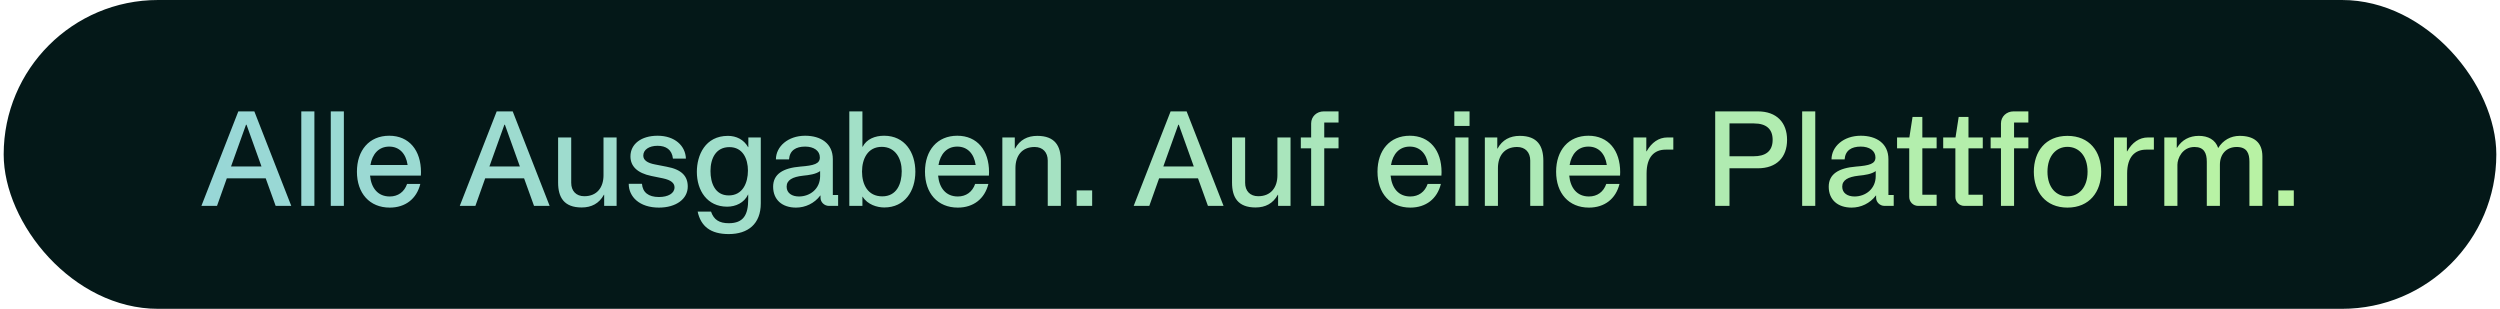
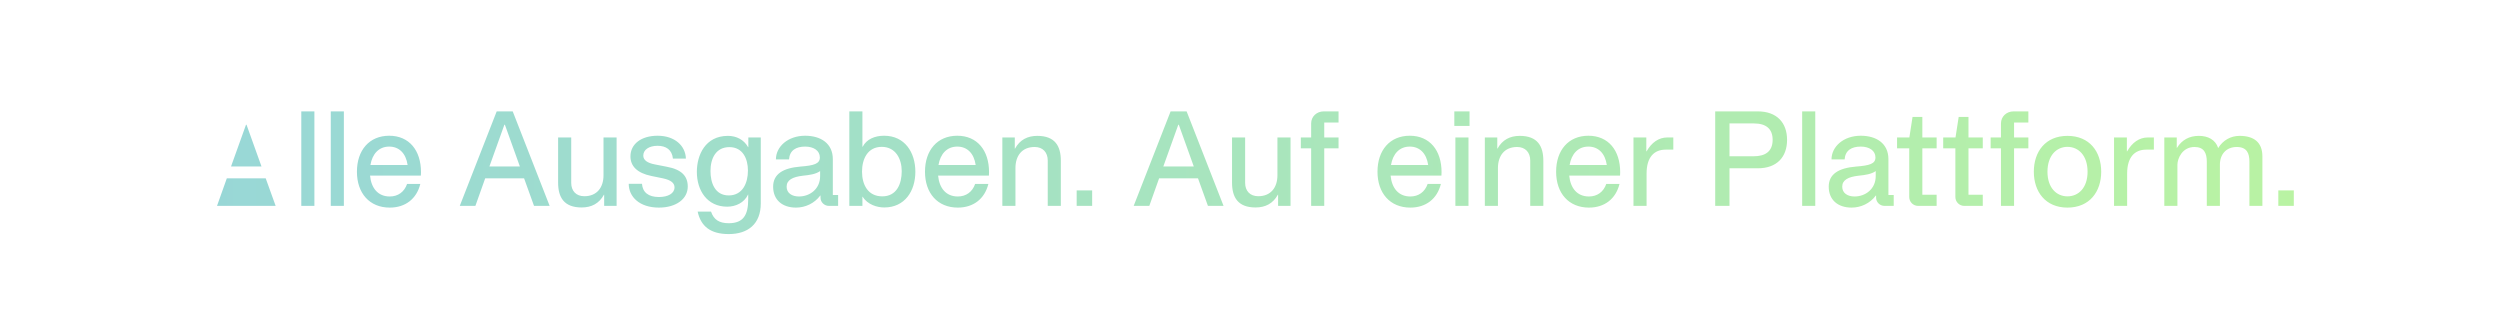
<svg xmlns="http://www.w3.org/2000/svg" width="340" height="42" viewBox="0 0 340 42" fill="none">
-   <rect x="0.5" width="339" height="42" rx="21" fill="#041818" />
-   <path d="M27.39 28L32.412 15.148H34.59L39.612 28H37.488L36.138 24.256H30.846L29.514 28H27.39ZM31.422 22.636H35.562L33.528 16.966H33.456L31.422 22.636ZM40.976 28V15.148H42.758V28H40.976ZM44.984 28V15.148H46.766V28H44.984ZM53.006 28.234C50.252 28.234 48.542 26.272 48.542 23.356C48.542 20.44 50.216 18.46 52.934 18.46C55.652 18.46 57.254 20.458 57.254 23.41C57.254 23.554 57.254 23.716 57.236 23.878H50.324C50.486 25.588 51.404 26.722 53.006 26.722C54.122 26.722 54.986 26.11 55.364 25.012H57.164C56.66 27.046 55.13 28.234 53.006 28.234ZM50.378 22.438H55.436C55.202 20.836 54.266 19.936 52.934 19.936C51.512 19.936 50.63 20.944 50.378 22.438ZM62.529 28L67.551 15.148H69.729L74.751 28H72.627L71.277 24.256H65.985L64.653 28H62.529ZM66.561 22.636H70.701L68.667 16.966H68.595L66.561 22.636ZM79.107 28.216C76.695 28.216 75.903 26.83 75.903 24.832V18.694H77.685V24.868C77.685 25.966 78.351 26.686 79.467 26.686C81.213 26.686 82.077 25.462 82.077 23.842V18.694H83.859V28H82.167V26.488H82.131C81.483 27.676 80.439 28.216 79.107 28.216ZM89.611 28.234C86.965 28.234 85.507 26.758 85.507 24.994H87.307C87.397 26.146 88.171 26.794 89.611 26.794C90.853 26.794 91.735 26.308 91.735 25.48C91.735 24.904 91.267 24.49 90.169 24.256L88.585 23.932C86.659 23.536 85.741 22.6 85.741 21.268C85.741 19.594 87.199 18.46 89.431 18.46C91.771 18.46 93.229 19.828 93.283 21.574H91.519C91.393 20.35 90.565 19.828 89.431 19.828C88.261 19.828 87.487 20.368 87.487 21.16C87.487 21.772 88.027 22.168 89.089 22.366L90.655 22.672C92.743 23.05 93.535 23.986 93.535 25.372C93.535 27.046 91.969 28.234 89.611 28.234ZM99.11 31.834C96.626 31.834 95.312 30.772 94.88 28.774H96.698C97.076 29.89 97.832 30.358 99.11 30.358C101.108 30.358 101.756 29.224 101.756 27.1V26.452H101.738C101.216 27.586 100.046 28.108 98.894 28.108C96.176 28.108 94.772 25.912 94.772 23.374C94.772 21.106 95.906 18.478 99.002 18.478C100.136 18.478 101.162 18.982 101.738 20.008H101.774V18.694H103.466V27.658C103.466 30.466 101.72 31.834 99.11 31.834ZM96.626 23.266C96.626 24.85 97.22 26.578 99.11 26.578C101 26.578 101.72 24.886 101.72 23.194C101.72 21.592 101.018 20.008 99.2 20.008C97.364 20.008 96.626 21.538 96.626 23.266ZM108.26 28.234C106.352 28.234 105.146 27.154 105.146 25.39C105.146 23.68 106.478 22.852 108.854 22.654C110.708 22.51 111.5 22.276 111.5 21.412C111.5 20.494 110.672 19.936 109.502 19.936C108.26 19.936 107.396 20.44 107.306 21.682H105.524C105.524 19.936 107.162 18.46 109.502 18.46C111.626 18.46 113.264 19.504 113.264 21.646V26.524H113.984V28H112.724C112.112 28 111.59 27.496 111.59 26.902V26.596H111.554C110.762 27.658 109.52 28.234 108.26 28.234ZM106.982 25.39C106.982 26.272 107.72 26.722 108.656 26.722C110.132 26.722 111.536 25.714 111.536 23.95V23.266C110.96 23.68 110.114 23.806 109.196 23.896C107.774 24.058 106.982 24.49 106.982 25.39ZM120.259 28.216C119.305 28.216 117.991 27.838 117.325 26.758H117.289V28H115.507V15.148H117.289V19.954H117.325C117.865 18.91 118.999 18.46 120.241 18.46C123.049 18.46 124.489 20.728 124.489 23.356C124.489 25.984 123.049 28.216 120.259 28.216ZM117.235 23.338C117.235 25.102 118.027 26.704 119.989 26.704C121.951 26.704 122.635 25.012 122.635 23.284C122.635 21.61 121.807 19.972 119.917 19.972C118.009 19.972 117.235 21.61 117.235 23.338ZM130.262 28.234C127.508 28.234 125.798 26.272 125.798 23.356C125.798 20.44 127.472 18.46 130.19 18.46C132.908 18.46 134.51 20.458 134.51 23.41C134.51 23.554 134.51 23.716 134.492 23.878H127.58C127.742 25.588 128.66 26.722 130.262 26.722C131.378 26.722 132.242 26.11 132.62 25.012H134.42C133.916 27.046 132.386 28.234 130.262 28.234ZM127.634 22.438H132.692C132.458 20.836 131.522 19.936 130.19 19.936C128.768 19.936 127.886 20.944 127.634 22.438ZM138.011 18.694V20.206H138.047C138.695 19.018 139.739 18.478 141.071 18.478C143.483 18.478 144.275 19.864 144.275 21.862V28H142.493V21.826C142.493 20.728 141.827 19.99 140.711 19.99C138.947 19.99 138.101 21.232 138.101 22.852V28H136.319V18.694H138.011ZM146.427 28V25.894H148.533V28H146.427ZM154.181 28L159.203 15.148H161.381L166.403 28H164.279L162.929 24.256H157.637L156.305 28H154.181ZM158.213 22.636H162.353L160.319 16.966H160.247L158.213 22.636ZM170.76 28.216C168.348 28.216 167.556 26.83 167.556 24.832V18.694H169.338V24.868C169.338 25.966 170.004 26.686 171.12 26.686C172.866 26.686 173.73 25.462 173.73 23.842V18.694H175.512V28H173.82V26.488H173.784C173.136 27.676 172.092 28.216 170.76 28.216ZM178.316 28V20.17H176.912V18.694H178.316V16.786C178.316 15.85 179.072 15.148 180.026 15.148H182.042V16.66H180.098V18.694H182.042V20.17H180.098V28H178.316ZM191.803 28.234C189.049 28.234 187.339 26.272 187.339 23.356C187.339 20.44 189.013 18.46 191.731 18.46C194.449 18.46 196.051 20.458 196.051 23.41C196.051 23.554 196.051 23.716 196.033 23.878H189.121C189.283 25.588 190.201 26.722 191.803 26.722C192.919 26.722 193.783 26.11 194.161 25.012H195.961C195.457 27.046 193.927 28.234 191.803 28.234ZM189.175 22.438H194.233C193.999 20.836 193.063 19.936 191.731 19.936C190.309 19.936 189.427 20.944 189.175 22.438ZM197.932 28V18.694H199.714V28H197.932ZM197.788 17.128V15.148H199.858V17.128H197.788ZM203.63 18.694V20.206H203.666C204.314 19.018 205.358 18.478 206.69 18.478C209.102 18.478 209.894 19.864 209.894 21.862V28H208.112V21.826C208.112 20.728 207.446 19.99 206.33 19.99C204.566 19.99 203.72 21.232 203.72 22.852V28H201.938V18.694H203.63ZM216.096 28.234C213.342 28.234 211.632 26.272 211.632 23.356C211.632 20.44 213.306 18.46 216.024 18.46C218.742 18.46 220.344 20.458 220.344 23.41C220.344 23.554 220.344 23.716 220.326 23.878H213.414C213.576 25.588 214.494 26.722 216.096 26.722C217.212 26.722 218.076 26.11 218.454 25.012H220.254C219.75 27.046 218.22 28.234 216.096 28.234ZM213.468 22.438H218.526C218.292 20.836 217.356 19.936 216.024 19.936C214.602 19.936 213.72 20.944 213.468 22.438ZM227.571 18.694V20.35H226.527C224.961 20.35 223.935 21.376 223.935 23.59V28H222.153V18.694H223.899V20.584H223.935C224.619 19.378 225.591 18.694 226.761 18.694H227.571ZM233.267 28V15.148H239.063C241.637 15.148 243.041 16.678 243.041 19.018C243.041 21.376 241.637 22.888 239.063 22.888H235.211V28H233.267ZM235.211 21.25H238.523C239.981 21.25 241.079 20.674 241.079 19.018C241.079 17.578 240.251 16.786 238.523 16.786H235.211V21.25ZM245.094 28V15.148H246.876V28H245.094ZM251.821 28.234C249.913 28.234 248.707 27.154 248.707 25.39C248.707 23.68 250.039 22.852 252.415 22.654C254.269 22.51 255.061 22.276 255.061 21.412C255.061 20.494 254.233 19.936 253.063 19.936C251.821 19.936 250.957 20.44 250.867 21.682H249.085C249.085 19.936 250.723 18.46 253.063 18.46C255.187 18.46 256.825 19.504 256.825 21.646V26.524H257.545V28H256.285C255.673 28 255.151 27.496 255.151 26.902V26.596H255.115C254.323 27.658 253.081 28.234 251.821 28.234ZM250.543 25.39C250.543 26.272 251.281 26.722 252.217 26.722C253.693 26.722 255.097 25.714 255.097 23.95V23.266C254.521 23.68 253.675 23.806 252.757 23.896C251.335 24.058 250.543 24.49 250.543 25.39ZM260.862 28C260.196 28 259.656 27.46 259.656 26.794V20.17H258V18.694H259.674L260.106 15.904H261.438V18.694H263.382V20.17H261.438V26.488H263.382V28H260.862ZM267.137 28C266.471 28 265.931 27.46 265.931 26.794V20.17H264.275V18.694H265.949L266.381 15.904H267.713V18.694H269.657V20.17H267.713V26.488H269.657V28H267.137ZM272.131 28V20.17H270.727V18.694H272.131V16.786C272.131 15.85 272.887 15.148 273.841 15.148H275.857V16.66H273.913V18.694H275.857V20.17H273.913V28H272.131ZM281.173 18.478C284.179 18.478 285.763 20.62 285.763 23.356C285.763 26.074 284.179 28.234 281.173 28.234C278.185 28.234 276.601 26.074 276.601 23.356C276.601 20.62 278.185 18.478 281.173 18.478ZM278.455 23.356C278.455 25.534 279.679 26.704 281.173 26.704C282.685 26.704 283.909 25.534 283.909 23.356C283.909 21.16 282.685 19.972 281.173 19.972C279.679 19.972 278.455 21.16 278.455 23.356ZM292.927 18.694V20.35H291.883C290.317 20.35 289.291 21.376 289.291 23.59V28H287.509V18.694H289.255V20.584H289.291C289.975 19.378 290.947 18.694 292.117 18.694H292.927ZM294.347 28V18.694H296.039V20.098H296.075C296.741 19.018 297.767 18.478 299.045 18.478C300.269 18.478 301.295 18.982 301.673 20.134C302.321 19.072 303.383 18.478 304.589 18.478C306.497 18.478 307.685 19.324 307.685 21.268V28H305.921V21.988C305.921 20.872 305.597 19.99 304.193 19.99C302.789 19.99 301.907 20.962 301.907 22.402V28H300.125V21.988C300.125 20.818 299.747 19.99 298.451 19.99C296.777 19.99 296.129 21.574 296.129 22.402V28H294.347ZM309.851 28V25.894H311.957V28H309.851Z" fill="url(#paint0_linear_10393_36972)" />
+   <path d="M27.39 28H34.59L39.612 28H37.488L36.138 24.256H30.846L29.514 28H27.39ZM31.422 22.636H35.562L33.528 16.966H33.456L31.422 22.636ZM40.976 28V15.148H42.758V28H40.976ZM44.984 28V15.148H46.766V28H44.984ZM53.006 28.234C50.252 28.234 48.542 26.272 48.542 23.356C48.542 20.44 50.216 18.46 52.934 18.46C55.652 18.46 57.254 20.458 57.254 23.41C57.254 23.554 57.254 23.716 57.236 23.878H50.324C50.486 25.588 51.404 26.722 53.006 26.722C54.122 26.722 54.986 26.11 55.364 25.012H57.164C56.66 27.046 55.13 28.234 53.006 28.234ZM50.378 22.438H55.436C55.202 20.836 54.266 19.936 52.934 19.936C51.512 19.936 50.63 20.944 50.378 22.438ZM62.529 28L67.551 15.148H69.729L74.751 28H72.627L71.277 24.256H65.985L64.653 28H62.529ZM66.561 22.636H70.701L68.667 16.966H68.595L66.561 22.636ZM79.107 28.216C76.695 28.216 75.903 26.83 75.903 24.832V18.694H77.685V24.868C77.685 25.966 78.351 26.686 79.467 26.686C81.213 26.686 82.077 25.462 82.077 23.842V18.694H83.859V28H82.167V26.488H82.131C81.483 27.676 80.439 28.216 79.107 28.216ZM89.611 28.234C86.965 28.234 85.507 26.758 85.507 24.994H87.307C87.397 26.146 88.171 26.794 89.611 26.794C90.853 26.794 91.735 26.308 91.735 25.48C91.735 24.904 91.267 24.49 90.169 24.256L88.585 23.932C86.659 23.536 85.741 22.6 85.741 21.268C85.741 19.594 87.199 18.46 89.431 18.46C91.771 18.46 93.229 19.828 93.283 21.574H91.519C91.393 20.35 90.565 19.828 89.431 19.828C88.261 19.828 87.487 20.368 87.487 21.16C87.487 21.772 88.027 22.168 89.089 22.366L90.655 22.672C92.743 23.05 93.535 23.986 93.535 25.372C93.535 27.046 91.969 28.234 89.611 28.234ZM99.11 31.834C96.626 31.834 95.312 30.772 94.88 28.774H96.698C97.076 29.89 97.832 30.358 99.11 30.358C101.108 30.358 101.756 29.224 101.756 27.1V26.452H101.738C101.216 27.586 100.046 28.108 98.894 28.108C96.176 28.108 94.772 25.912 94.772 23.374C94.772 21.106 95.906 18.478 99.002 18.478C100.136 18.478 101.162 18.982 101.738 20.008H101.774V18.694H103.466V27.658C103.466 30.466 101.72 31.834 99.11 31.834ZM96.626 23.266C96.626 24.85 97.22 26.578 99.11 26.578C101 26.578 101.72 24.886 101.72 23.194C101.72 21.592 101.018 20.008 99.2 20.008C97.364 20.008 96.626 21.538 96.626 23.266ZM108.26 28.234C106.352 28.234 105.146 27.154 105.146 25.39C105.146 23.68 106.478 22.852 108.854 22.654C110.708 22.51 111.5 22.276 111.5 21.412C111.5 20.494 110.672 19.936 109.502 19.936C108.26 19.936 107.396 20.44 107.306 21.682H105.524C105.524 19.936 107.162 18.46 109.502 18.46C111.626 18.46 113.264 19.504 113.264 21.646V26.524H113.984V28H112.724C112.112 28 111.59 27.496 111.59 26.902V26.596H111.554C110.762 27.658 109.52 28.234 108.26 28.234ZM106.982 25.39C106.982 26.272 107.72 26.722 108.656 26.722C110.132 26.722 111.536 25.714 111.536 23.95V23.266C110.96 23.68 110.114 23.806 109.196 23.896C107.774 24.058 106.982 24.49 106.982 25.39ZM120.259 28.216C119.305 28.216 117.991 27.838 117.325 26.758H117.289V28H115.507V15.148H117.289V19.954H117.325C117.865 18.91 118.999 18.46 120.241 18.46C123.049 18.46 124.489 20.728 124.489 23.356C124.489 25.984 123.049 28.216 120.259 28.216ZM117.235 23.338C117.235 25.102 118.027 26.704 119.989 26.704C121.951 26.704 122.635 25.012 122.635 23.284C122.635 21.61 121.807 19.972 119.917 19.972C118.009 19.972 117.235 21.61 117.235 23.338ZM130.262 28.234C127.508 28.234 125.798 26.272 125.798 23.356C125.798 20.44 127.472 18.46 130.19 18.46C132.908 18.46 134.51 20.458 134.51 23.41C134.51 23.554 134.51 23.716 134.492 23.878H127.58C127.742 25.588 128.66 26.722 130.262 26.722C131.378 26.722 132.242 26.11 132.62 25.012H134.42C133.916 27.046 132.386 28.234 130.262 28.234ZM127.634 22.438H132.692C132.458 20.836 131.522 19.936 130.19 19.936C128.768 19.936 127.886 20.944 127.634 22.438ZM138.011 18.694V20.206H138.047C138.695 19.018 139.739 18.478 141.071 18.478C143.483 18.478 144.275 19.864 144.275 21.862V28H142.493V21.826C142.493 20.728 141.827 19.99 140.711 19.99C138.947 19.99 138.101 21.232 138.101 22.852V28H136.319V18.694H138.011ZM146.427 28V25.894H148.533V28H146.427ZM154.181 28L159.203 15.148H161.381L166.403 28H164.279L162.929 24.256H157.637L156.305 28H154.181ZM158.213 22.636H162.353L160.319 16.966H160.247L158.213 22.636ZM170.76 28.216C168.348 28.216 167.556 26.83 167.556 24.832V18.694H169.338V24.868C169.338 25.966 170.004 26.686 171.12 26.686C172.866 26.686 173.73 25.462 173.73 23.842V18.694H175.512V28H173.82V26.488H173.784C173.136 27.676 172.092 28.216 170.76 28.216ZM178.316 28V20.17H176.912V18.694H178.316V16.786C178.316 15.85 179.072 15.148 180.026 15.148H182.042V16.66H180.098V18.694H182.042V20.17H180.098V28H178.316ZM191.803 28.234C189.049 28.234 187.339 26.272 187.339 23.356C187.339 20.44 189.013 18.46 191.731 18.46C194.449 18.46 196.051 20.458 196.051 23.41C196.051 23.554 196.051 23.716 196.033 23.878H189.121C189.283 25.588 190.201 26.722 191.803 26.722C192.919 26.722 193.783 26.11 194.161 25.012H195.961C195.457 27.046 193.927 28.234 191.803 28.234ZM189.175 22.438H194.233C193.999 20.836 193.063 19.936 191.731 19.936C190.309 19.936 189.427 20.944 189.175 22.438ZM197.932 28V18.694H199.714V28H197.932ZM197.788 17.128V15.148H199.858V17.128H197.788ZM203.63 18.694V20.206H203.666C204.314 19.018 205.358 18.478 206.69 18.478C209.102 18.478 209.894 19.864 209.894 21.862V28H208.112V21.826C208.112 20.728 207.446 19.99 206.33 19.99C204.566 19.99 203.72 21.232 203.72 22.852V28H201.938V18.694H203.63ZM216.096 28.234C213.342 28.234 211.632 26.272 211.632 23.356C211.632 20.44 213.306 18.46 216.024 18.46C218.742 18.46 220.344 20.458 220.344 23.41C220.344 23.554 220.344 23.716 220.326 23.878H213.414C213.576 25.588 214.494 26.722 216.096 26.722C217.212 26.722 218.076 26.11 218.454 25.012H220.254C219.75 27.046 218.22 28.234 216.096 28.234ZM213.468 22.438H218.526C218.292 20.836 217.356 19.936 216.024 19.936C214.602 19.936 213.72 20.944 213.468 22.438ZM227.571 18.694V20.35H226.527C224.961 20.35 223.935 21.376 223.935 23.59V28H222.153V18.694H223.899V20.584H223.935C224.619 19.378 225.591 18.694 226.761 18.694H227.571ZM233.267 28V15.148H239.063C241.637 15.148 243.041 16.678 243.041 19.018C243.041 21.376 241.637 22.888 239.063 22.888H235.211V28H233.267ZM235.211 21.25H238.523C239.981 21.25 241.079 20.674 241.079 19.018C241.079 17.578 240.251 16.786 238.523 16.786H235.211V21.25ZM245.094 28V15.148H246.876V28H245.094ZM251.821 28.234C249.913 28.234 248.707 27.154 248.707 25.39C248.707 23.68 250.039 22.852 252.415 22.654C254.269 22.51 255.061 22.276 255.061 21.412C255.061 20.494 254.233 19.936 253.063 19.936C251.821 19.936 250.957 20.44 250.867 21.682H249.085C249.085 19.936 250.723 18.46 253.063 18.46C255.187 18.46 256.825 19.504 256.825 21.646V26.524H257.545V28H256.285C255.673 28 255.151 27.496 255.151 26.902V26.596H255.115C254.323 27.658 253.081 28.234 251.821 28.234ZM250.543 25.39C250.543 26.272 251.281 26.722 252.217 26.722C253.693 26.722 255.097 25.714 255.097 23.95V23.266C254.521 23.68 253.675 23.806 252.757 23.896C251.335 24.058 250.543 24.49 250.543 25.39ZM260.862 28C260.196 28 259.656 27.46 259.656 26.794V20.17H258V18.694H259.674L260.106 15.904H261.438V18.694H263.382V20.17H261.438V26.488H263.382V28H260.862ZM267.137 28C266.471 28 265.931 27.46 265.931 26.794V20.17H264.275V18.694H265.949L266.381 15.904H267.713V18.694H269.657V20.17H267.713V26.488H269.657V28H267.137ZM272.131 28V20.17H270.727V18.694H272.131V16.786C272.131 15.85 272.887 15.148 273.841 15.148H275.857V16.66H273.913V18.694H275.857V20.17H273.913V28H272.131ZM281.173 18.478C284.179 18.478 285.763 20.62 285.763 23.356C285.763 26.074 284.179 28.234 281.173 28.234C278.185 28.234 276.601 26.074 276.601 23.356C276.601 20.62 278.185 18.478 281.173 18.478ZM278.455 23.356C278.455 25.534 279.679 26.704 281.173 26.704C282.685 26.704 283.909 25.534 283.909 23.356C283.909 21.16 282.685 19.972 281.173 19.972C279.679 19.972 278.455 21.16 278.455 23.356ZM292.927 18.694V20.35H291.883C290.317 20.35 289.291 21.376 289.291 23.59V28H287.509V18.694H289.255V20.584H289.291C289.975 19.378 290.947 18.694 292.117 18.694H292.927ZM294.347 28V18.694H296.039V20.098H296.075C296.741 19.018 297.767 18.478 299.045 18.478C300.269 18.478 301.295 18.982 301.673 20.134C302.321 19.072 303.383 18.478 304.589 18.478C306.497 18.478 307.685 19.324 307.685 21.268V28H305.921V21.988C305.921 20.872 305.597 19.99 304.193 19.99C302.789 19.99 301.907 20.962 301.907 22.402V28H300.125V21.988C300.125 20.818 299.747 19.99 298.451 19.99C296.777 19.99 296.129 21.574 296.129 22.402V28H294.347ZM309.851 28V25.894H311.957V28H309.851Z" fill="url(#paint0_linear_10393_36972)" />
  <defs>
    <linearGradient id="paint0_linear_10393_36972" x1="26.5" y1="21" x2="313.5" y2="21" gradientUnits="userSpaceOnUse">
      <stop stop-color="#98D7D7" />
      <stop offset="1" stop-color="#B9F3A3" />
    </linearGradient>
  </defs>
</svg>